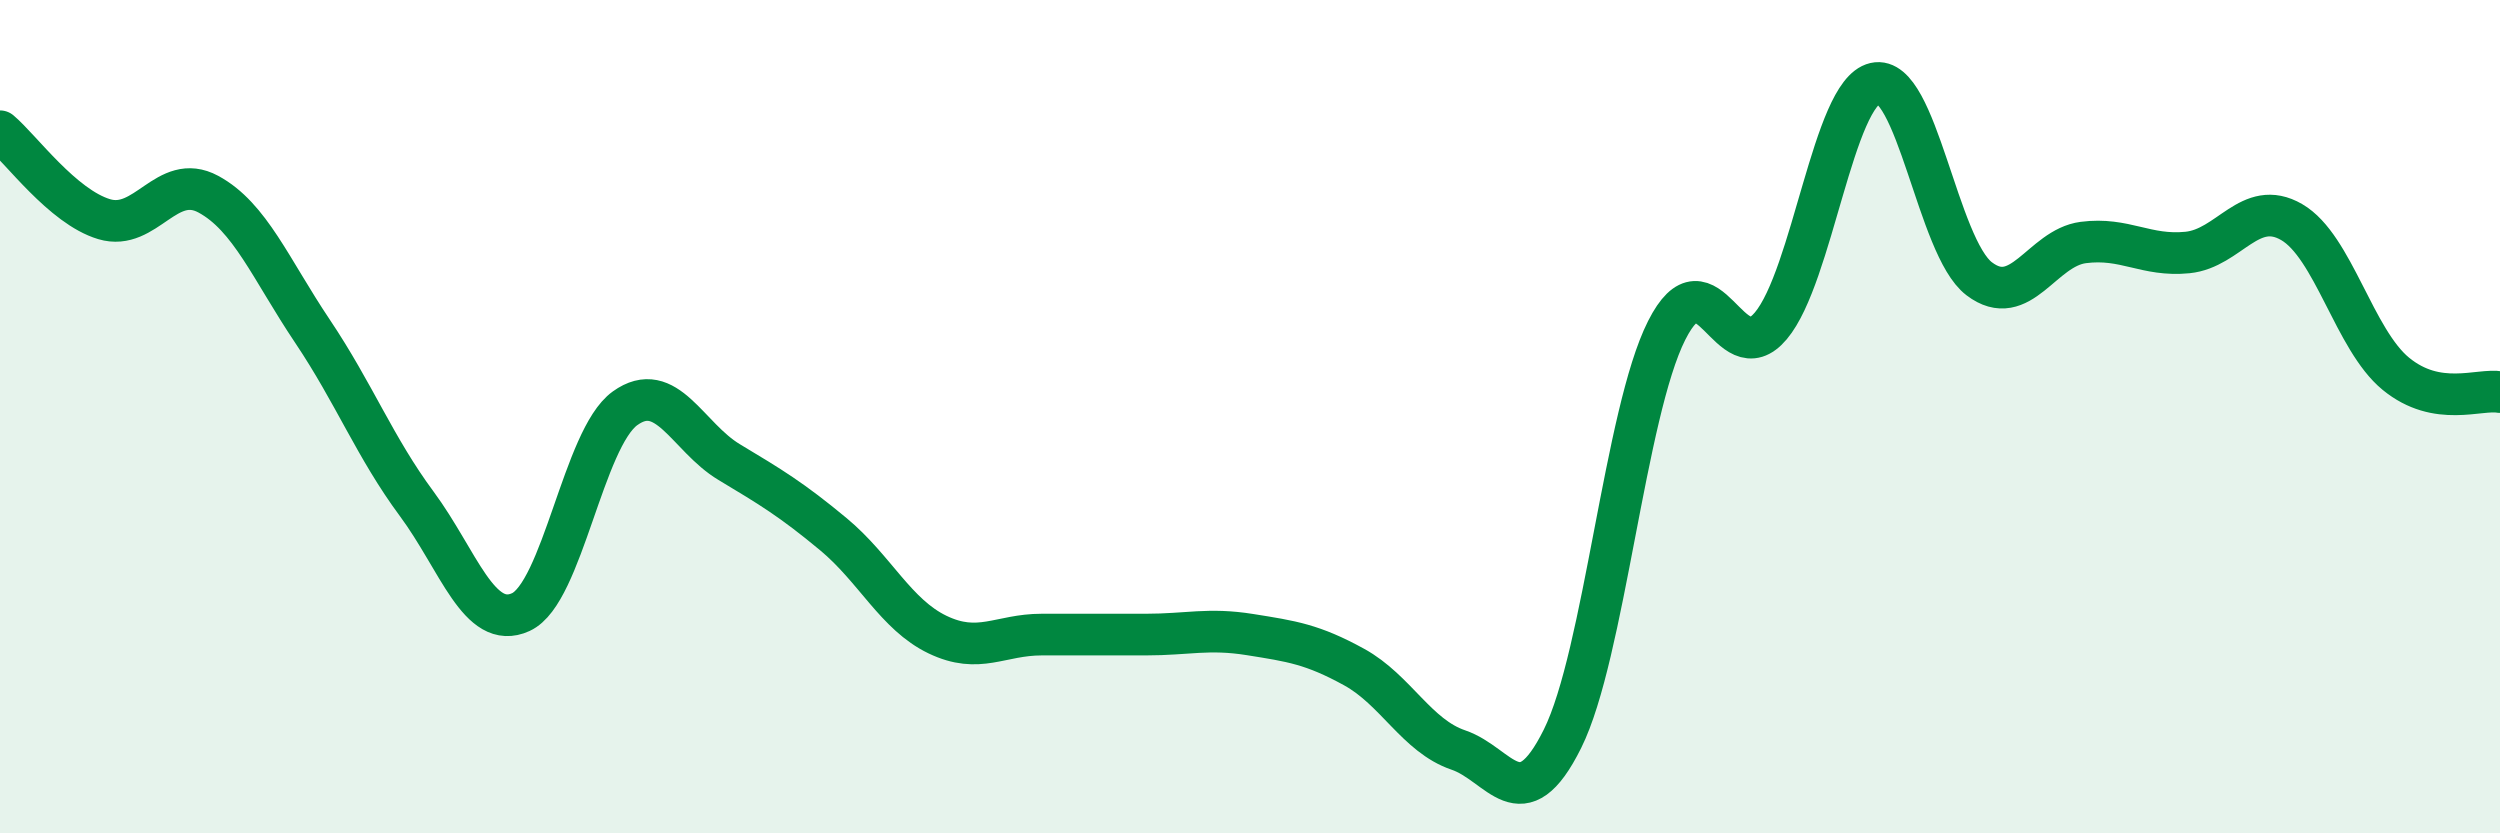
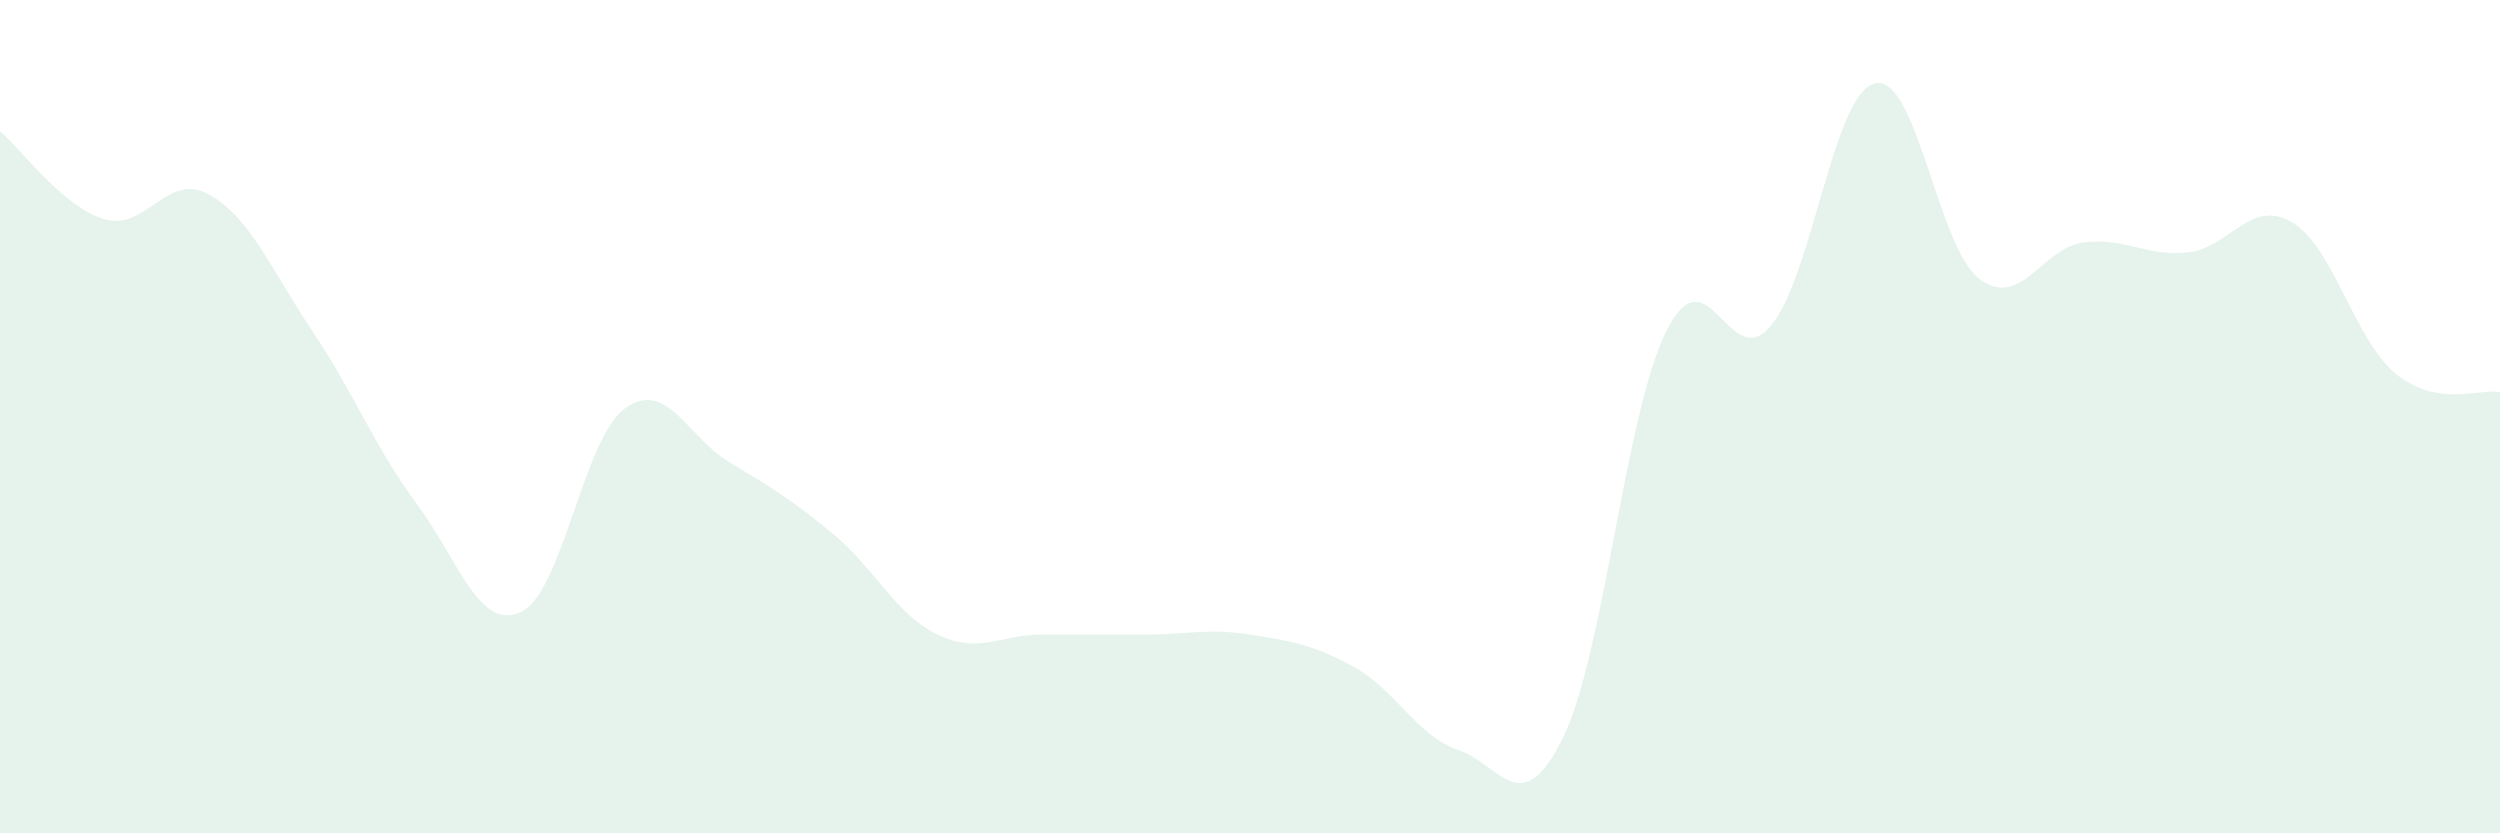
<svg xmlns="http://www.w3.org/2000/svg" width="60" height="20" viewBox="0 0 60 20">
  <path d="M 0,3.15 C 0.5,3.57 1.5,4.96 2.5,5.26 C 3.5,5.56 4,4.12 5,4.66 C 6,5.2 6.5,6.46 7.5,7.95 C 8.5,9.44 9,10.74 10,12.09 C 11,13.44 11.5,15.15 12.5,14.69 C 13.5,14.23 14,10.52 15,9.8 C 16,9.08 16.5,10.49 17.5,11.09 C 18.5,11.69 19,11.99 20,12.82 C 21,13.65 21.5,14.75 22.5,15.23 C 23.5,15.71 24,15.23 25,15.23 C 26,15.23 26.5,15.23 27.5,15.23 C 28.5,15.23 29,15.07 30,15.23 C 31,15.39 31.5,15.46 32.5,16.01 C 33.5,16.56 34,17.66 35,18 C 36,18.34 36.5,19.74 37.5,17.73 C 38.5,15.72 39,9.91 40,7.93 C 41,5.95 41.5,9.01 42.5,7.82 C 43.5,6.63 44,2.23 45,2 C 46,1.77 46.5,5.93 47.5,6.69 C 48.5,7.45 49,5.95 50,5.82 C 51,5.69 51.5,6.16 52.5,6.06 C 53.5,5.96 54,4.75 55,5.33 C 56,5.91 56.5,8.15 57.5,8.97 C 58.5,9.79 59.5,9.32 60,9.41L60 20L0 20Z" fill="#008740" opacity="0.1" stroke-linecap="round" stroke-linejoin="round" />
-   <path d="M 0,3.15 C 0.5,3.57 1.5,4.96 2.5,5.26 C 3.5,5.56 4,4.12 5,4.66 C 6,5.2 6.5,6.46 7.5,7.95 C 8.5,9.44 9,10.74 10,12.09 C 11,13.44 11.5,15.15 12.5,14.69 C 13.5,14.23 14,10.52 15,9.8 C 16,9.08 16.5,10.49 17.5,11.09 C 18.5,11.69 19,11.99 20,12.82 C 21,13.65 21.5,14.75 22.5,15.23 C 23.5,15.71 24,15.23 25,15.23 C 26,15.23 26.5,15.23 27.5,15.23 C 28.5,15.23 29,15.07 30,15.23 C 31,15.39 31.5,15.46 32.5,16.01 C 33.5,16.56 34,17.66 35,18 C 36,18.34 36.5,19.74 37.5,17.73 C 38.5,15.72 39,9.91 40,7.93 C 41,5.95 41.5,9.01 42.5,7.82 C 43.5,6.63 44,2.23 45,2 C 46,1.77 46.5,5.93 47.5,6.69 C 48.5,7.45 49,5.95 50,5.82 C 51,5.69 51.5,6.16 52.5,6.06 C 53.5,5.96 54,4.75 55,5.33 C 56,5.91 56.5,8.15 57.5,8.97 C 58.5,9.79 59.5,9.32 60,9.41" stroke="#008740" stroke-width="1" fill="none" stroke-linecap="round" stroke-linejoin="round" />
</svg>